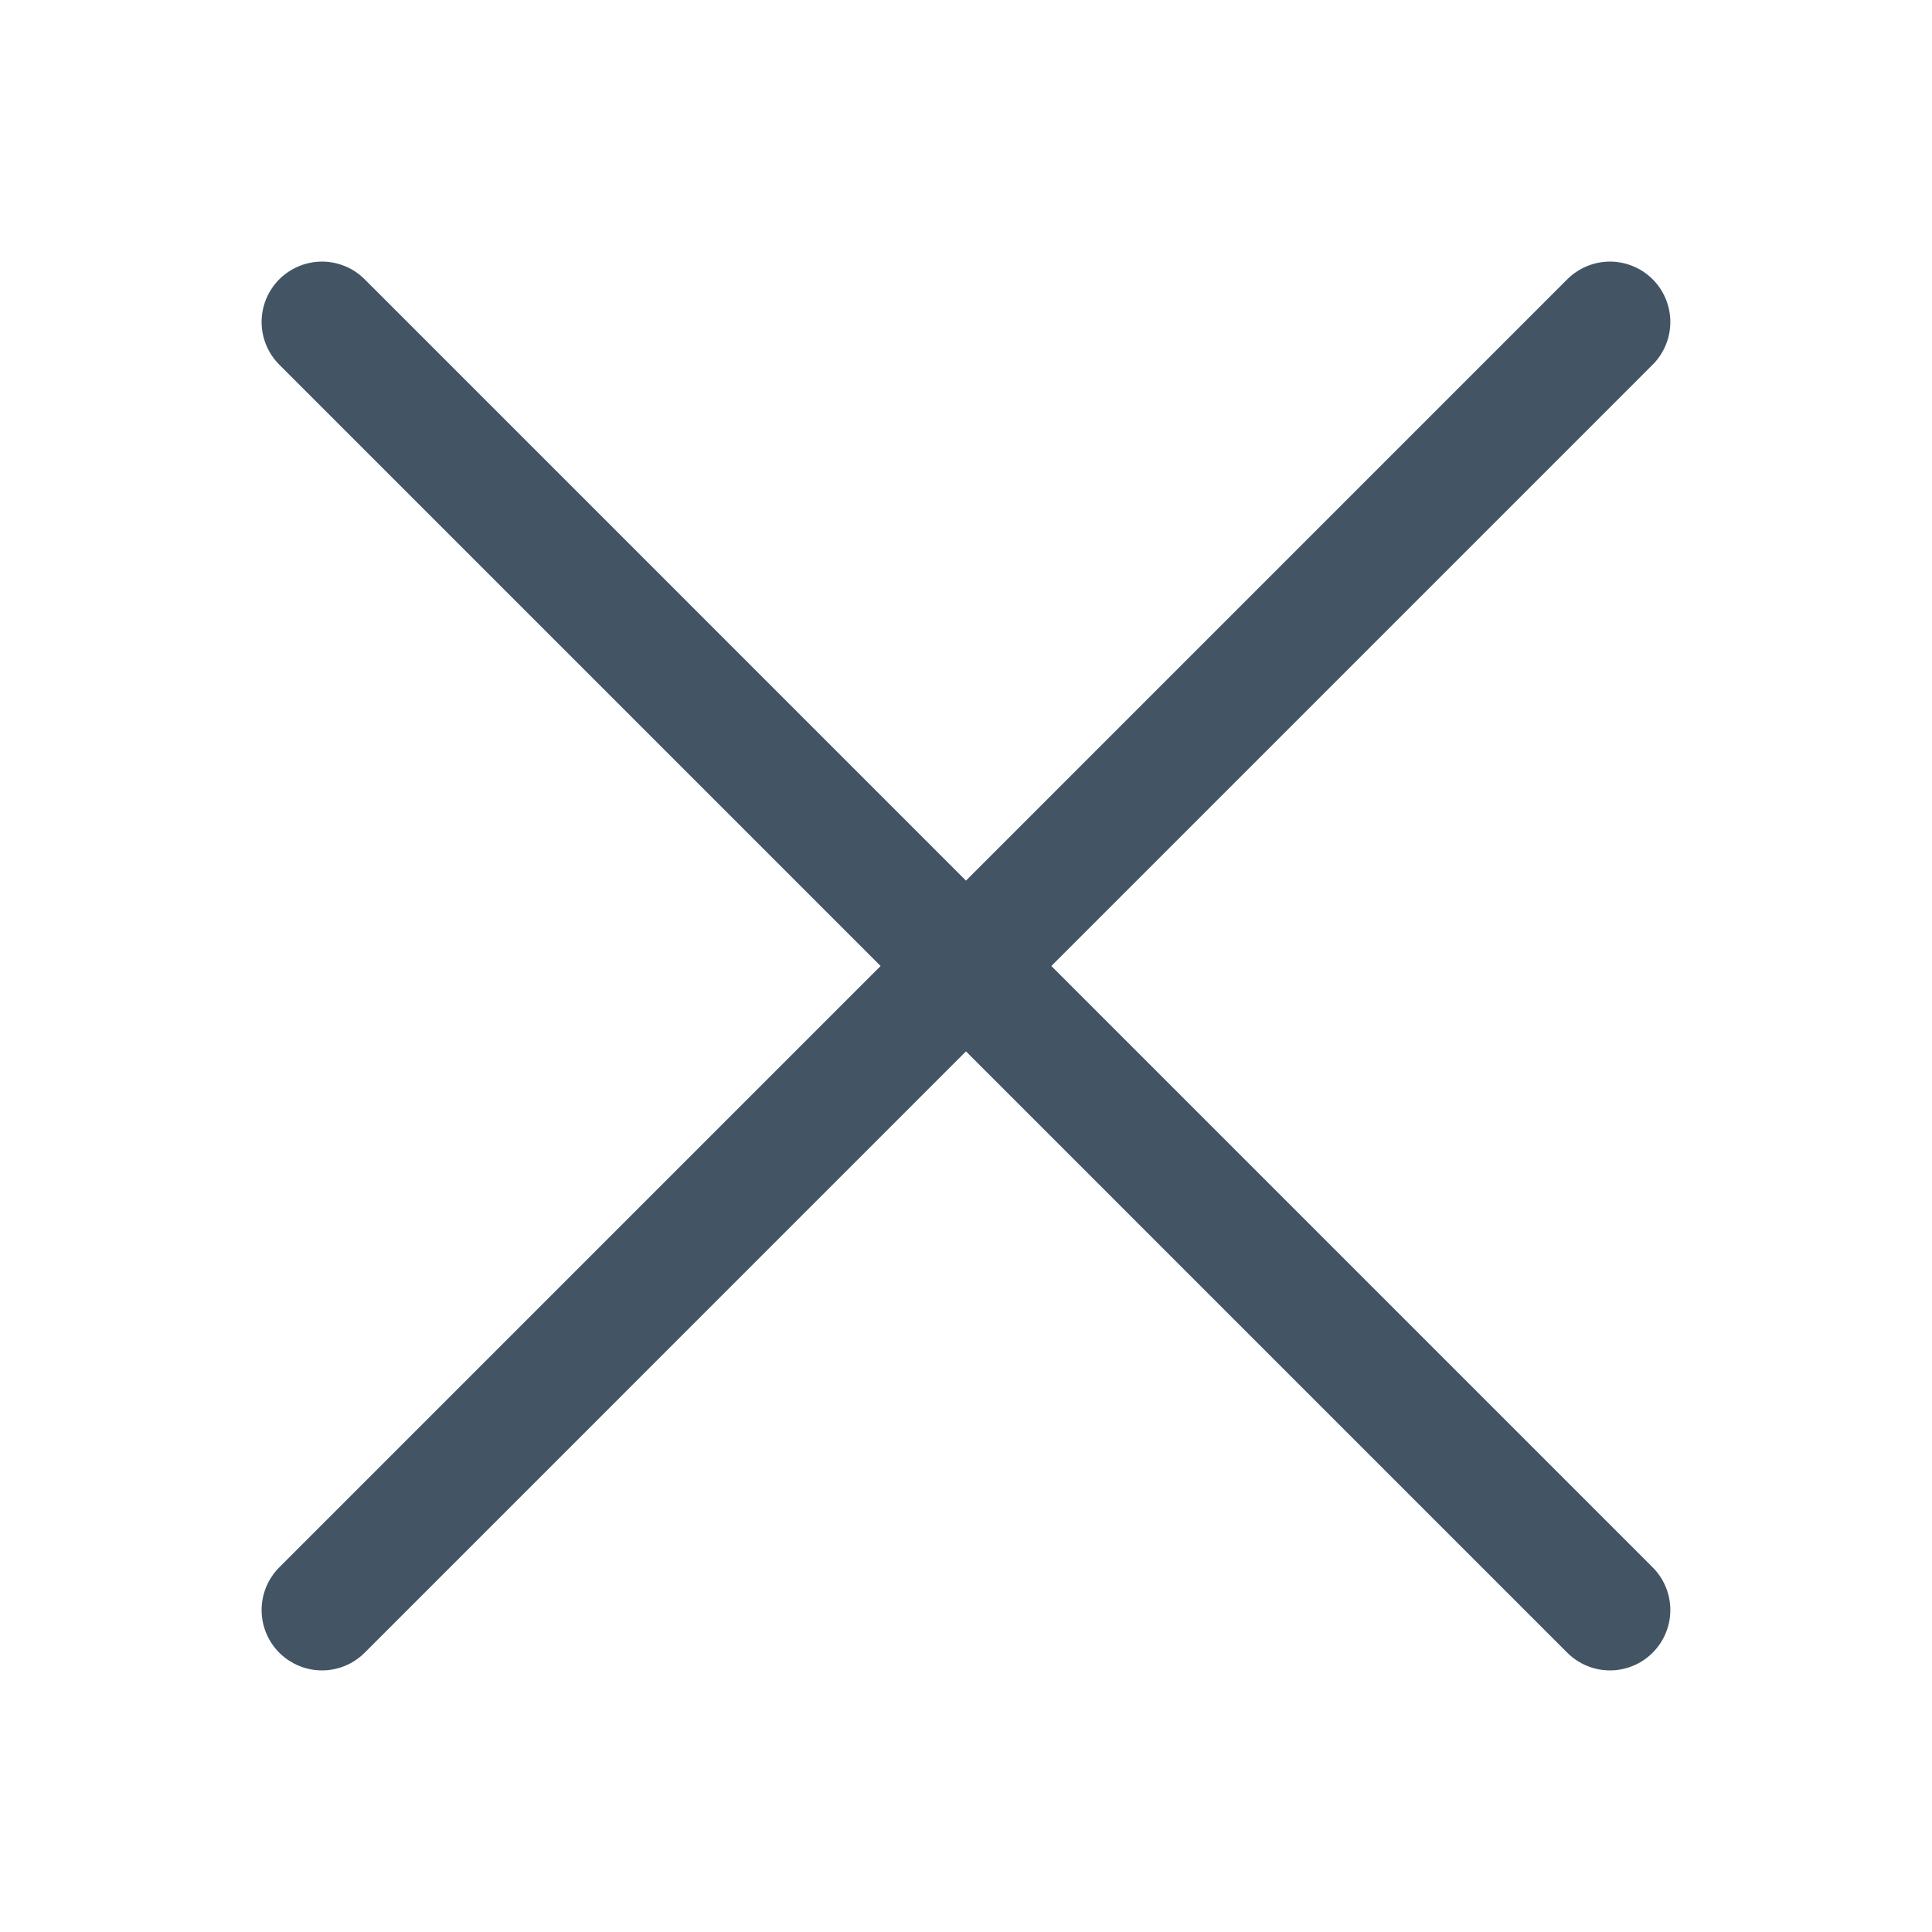
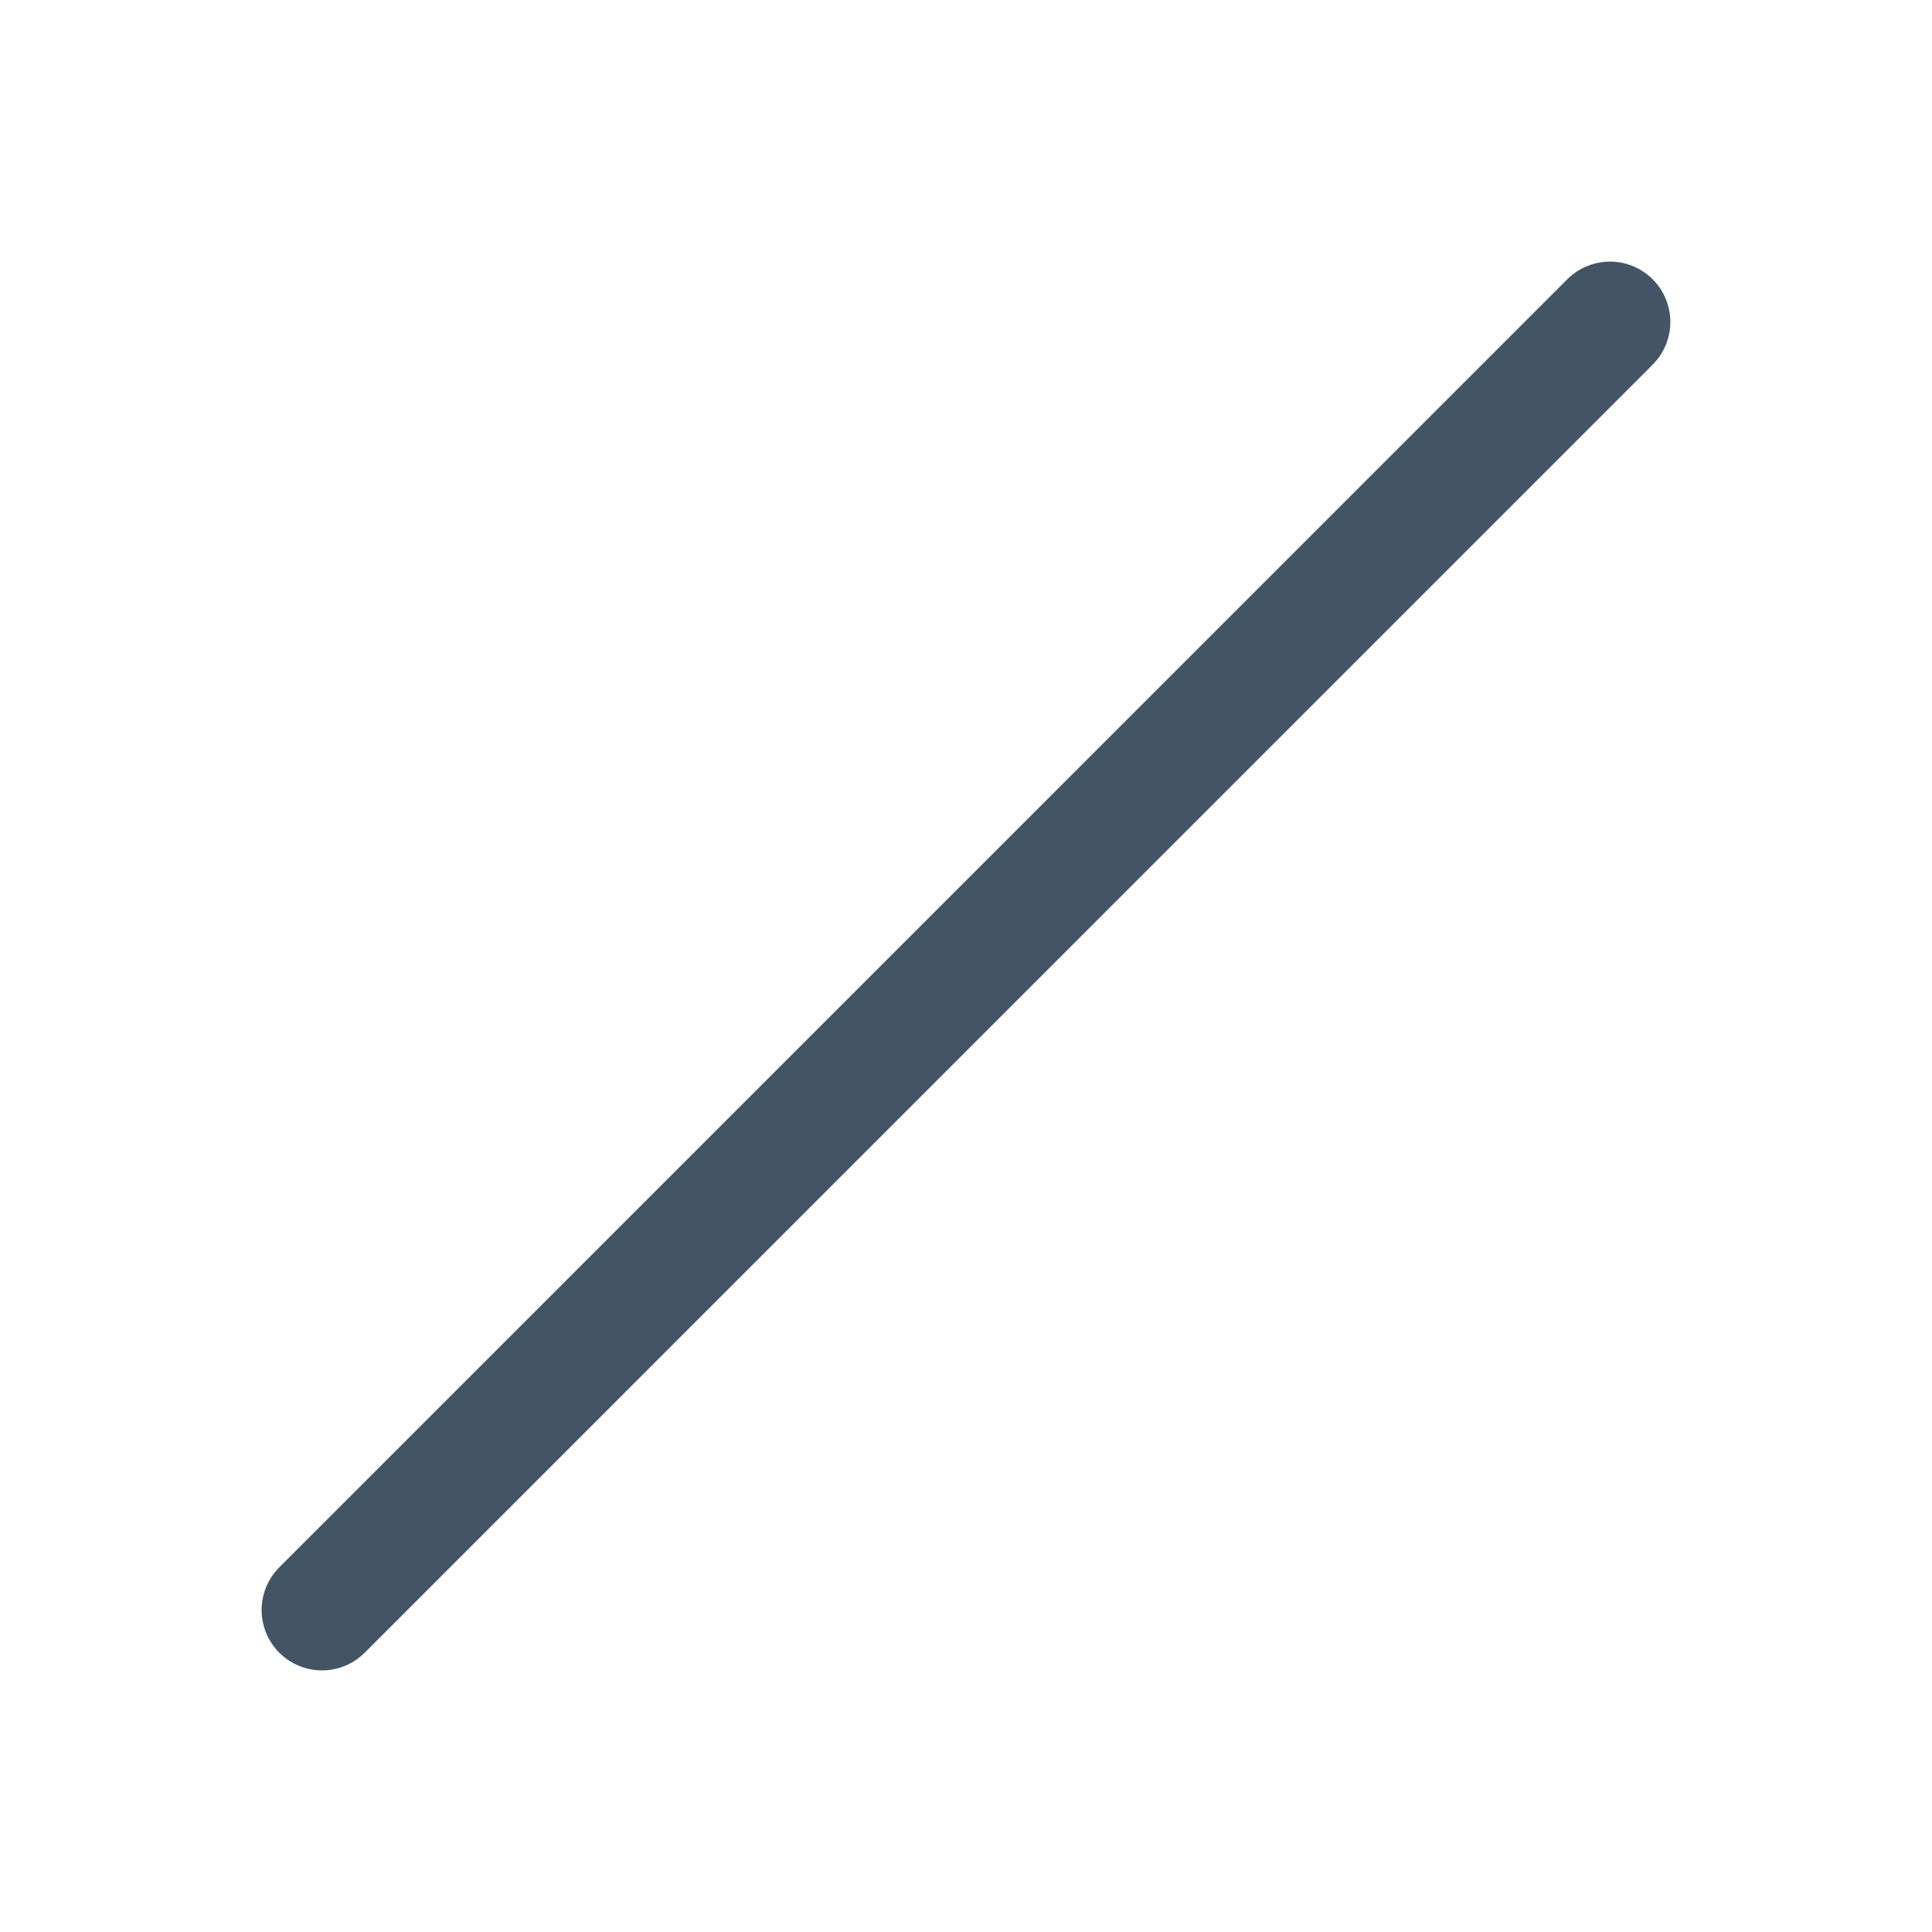
<svg xmlns="http://www.w3.org/2000/svg" width="32" height="32" viewBox="0 0 32 32" fill="none">
-   <path d="M5.333 5.333L26.666 26.667" stroke="#435565" stroke-width="2" stroke-linecap="round" stroke-linejoin="round" />
  <path d="M5.333 26.667L26.666 5.333" stroke="#435565" stroke-width="2" stroke-linecap="round" stroke-linejoin="round" />
</svg>